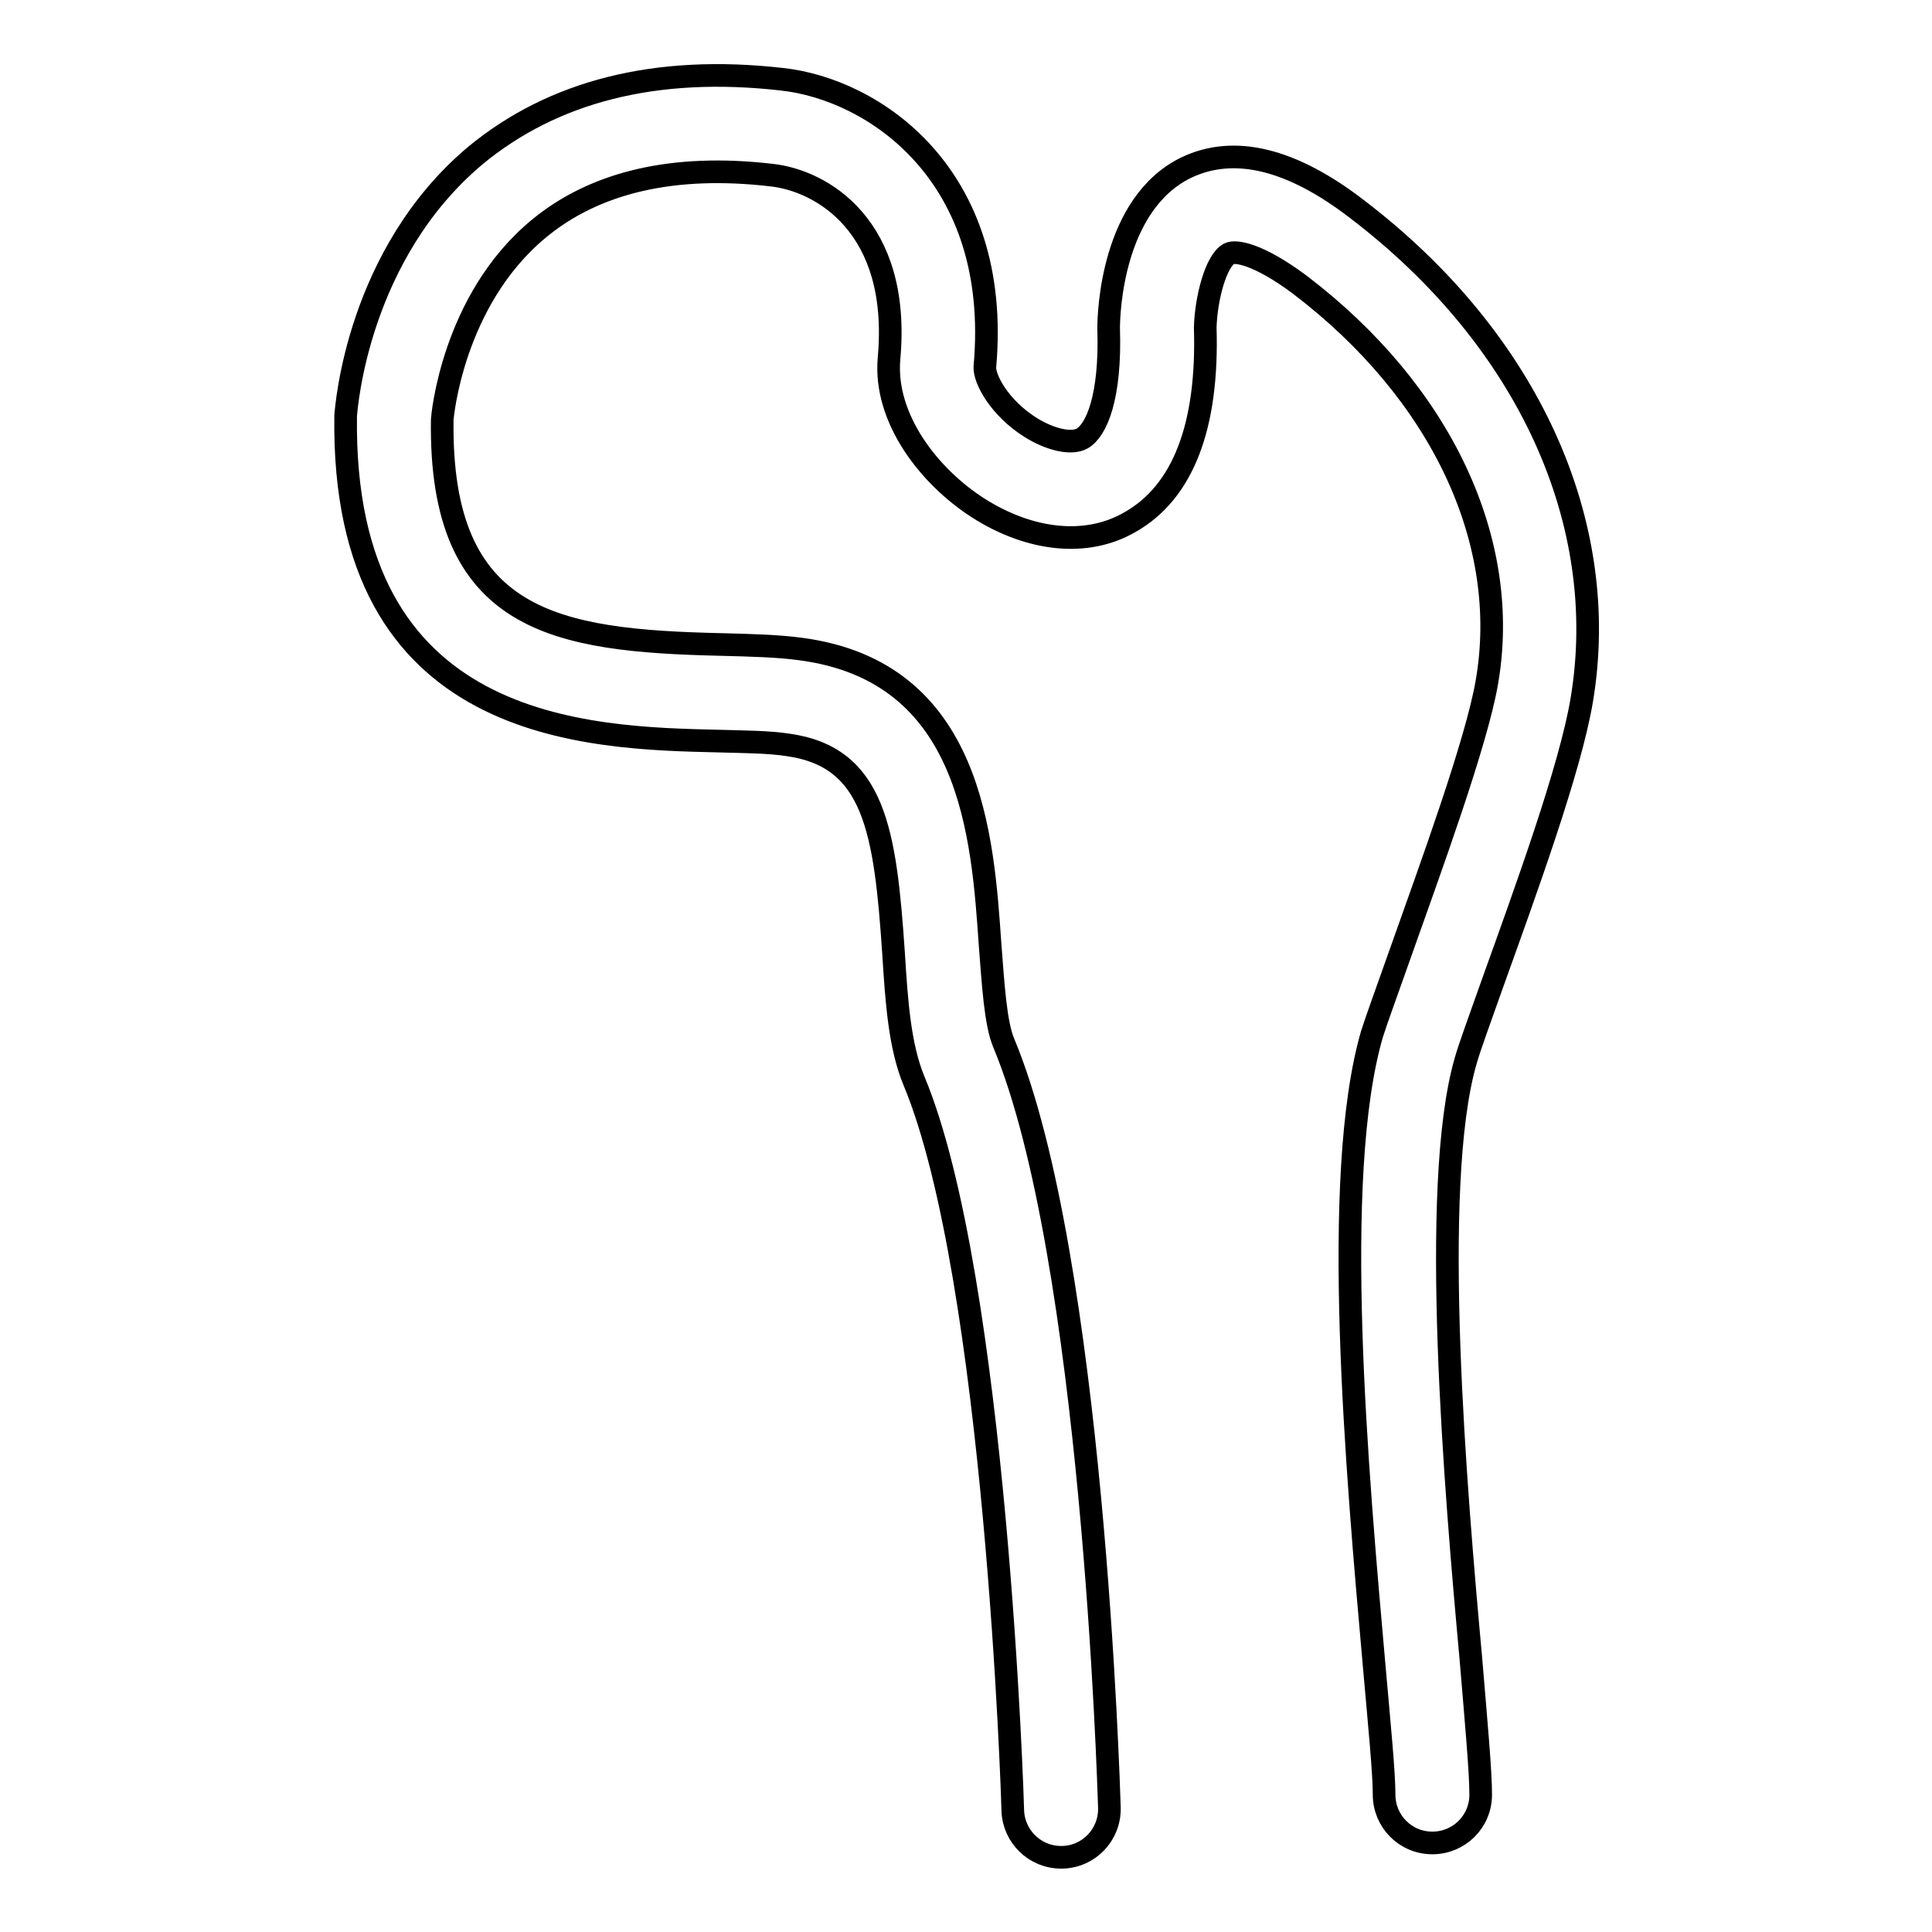
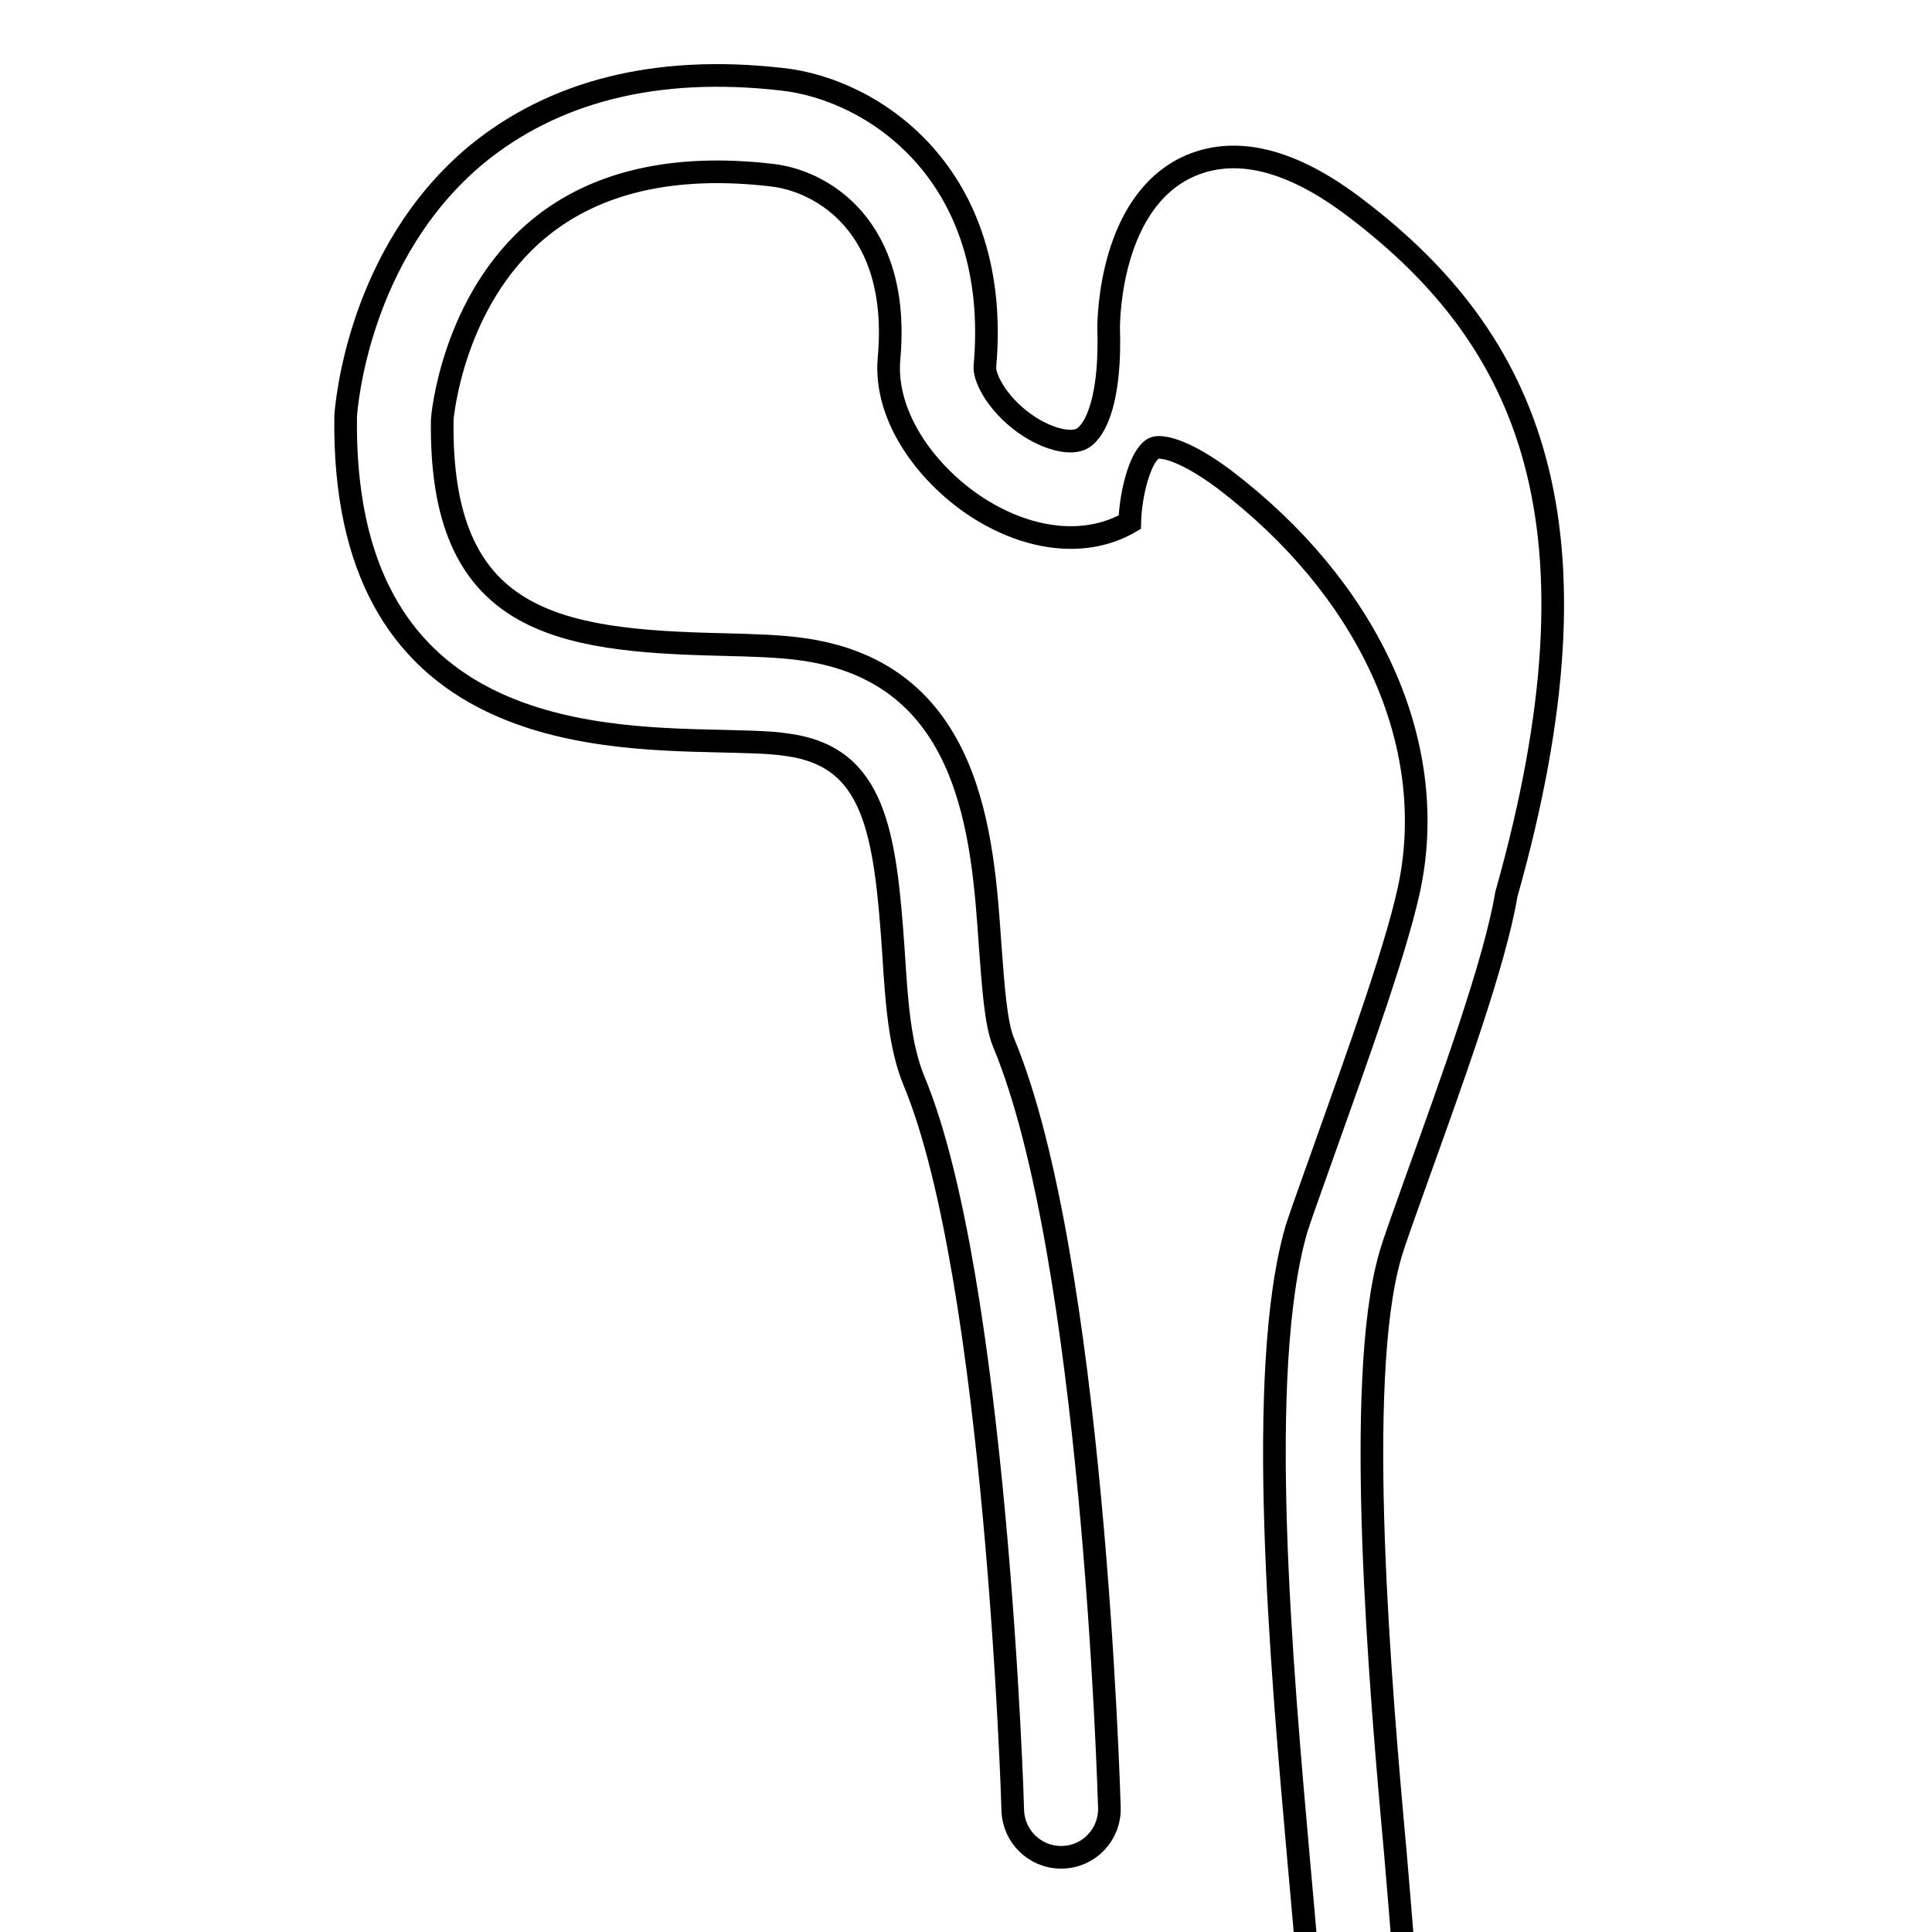
<svg xmlns="http://www.w3.org/2000/svg" version="1.1" x="0px" y="0px" viewBox="0 0 256 256" enable-background="new 0 0 256 256" xml:space="preserve">
  <g>
    <g>
      <g>
        <g>
-           <path stroke-width="3" fill-opacity="0" stroke="#000000" d="M179.8,27.7c-8.7-6.7-16.3-8.5-22.6-5.5c-9.9,4.8-10.3,19.4-10.3,21.3c0.3,9.1-1.6,13.5-3.5,14.6c-1.4,0.8-4.2,0.2-6.9-1.5c-4.1-2.6-6.1-6.4-6-8c2.3-25.5-14.8-36.8-26.9-38.1C86.9,8.6,73.3,12.1,63,20.6C47.4,33.7,45.9,53.9,45.8,55.1c-0.6,42,32,42.7,49.5,43.1c3.4,0.1,6.5,0.1,9.1,0.5c11.5,1.6,12.9,11.4,14,27.6c0.4,6.4,0.8,12.3,2.7,16.9c10.9,26.1,13.1,96,13.1,96.7c0.1,3.4,2.9,6.2,6.4,6.2h0.2c3.5-0.1,6.3-3,6.2-6.6c-0.1-3-2.2-73-14-101.3c-1.1-2.6-1.4-7.8-1.8-12.9c-1-14.5-2.4-36.3-25.1-39.3c-2.9-0.4-6.5-0.5-10.5-0.6c-21.9-0.5-37.4-2.9-37-29.8c0-0.2,1.3-15.8,12.8-25.3c7.5-6.2,17.9-8.6,30.8-7.1c6.6,0.7,17.2,6.7,15.6,24.3c-0.7,8,5.4,15.7,11.8,19.8c6.9,4.4,14.4,5.2,20.1,1.9c7.1-4,10.4-12.8,10-25.8c0.1-3.8,1.4-8.9,3.2-9.8c0.8-0.4,3.8,0,9.3,4.1c18.8,14.3,28.1,34.1,24.8,52.8c-1.4,8-7.4,24.4-11.3,35.4c-1.8,5.1-3.3,9.2-3.9,11.1c-5.5,18.9-2,58,0.3,83.9c0.7,7.9,1.3,14,1.3,16.9c0,3.5,2.8,6.4,6.4,6.4c3.5,0,6.4-2.8,6.4-6.4c0-3.1-0.6-9.6-1.3-18c-2-21.9-5.5-62.6-0.7-79.2c0.5-1.8,1.9-5.6,3.6-10.4c4.3-12,10.3-28.4,11.8-37.5C213.5,69.3,202.5,45,179.8,27.7z" />
+           <path stroke-width="3" fill-opacity="0" stroke="#000000" d="M179.8,27.7c-8.7-6.7-16.3-8.5-22.6-5.5c-9.9,4.8-10.3,19.4-10.3,21.3c0.3,9.1-1.6,13.5-3.5,14.6c-1.4,0.8-4.2,0.2-6.9-1.5c-4.1-2.6-6.1-6.4-6-8c2.3-25.5-14.8-36.8-26.9-38.1C86.9,8.6,73.3,12.1,63,20.6C47.4,33.7,45.9,53.9,45.8,55.1c-0.6,42,32,42.7,49.5,43.1c3.4,0.1,6.5,0.1,9.1,0.5c11.5,1.6,12.9,11.4,14,27.6c0.4,6.4,0.8,12.3,2.7,16.9c10.9,26.1,13.1,96,13.1,96.7c0.1,3.4,2.9,6.2,6.4,6.2h0.2c3.5-0.1,6.3-3,6.2-6.6c-0.1-3-2.2-73-14-101.3c-1.1-2.6-1.4-7.8-1.8-12.9c-1-14.5-2.4-36.3-25.1-39.3c-2.9-0.4-6.5-0.5-10.5-0.6c-21.9-0.5-37.4-2.9-37-29.8c0-0.2,1.3-15.8,12.8-25.3c7.5-6.2,17.9-8.6,30.8-7.1c6.6,0.7,17.2,6.7,15.6,24.3c-0.7,8,5.4,15.7,11.8,19.8c6.9,4.4,14.4,5.2,20.1,1.9c0.1-3.8,1.4-8.9,3.2-9.8c0.8-0.4,3.8,0,9.3,4.1c18.8,14.3,28.1,34.1,24.8,52.8c-1.4,8-7.4,24.4-11.3,35.4c-1.8,5.1-3.3,9.2-3.9,11.1c-5.5,18.9-2,58,0.3,83.9c0.7,7.9,1.3,14,1.3,16.9c0,3.5,2.8,6.4,6.4,6.4c3.5,0,6.4-2.8,6.4-6.4c0-3.1-0.6-9.6-1.3-18c-2-21.9-5.5-62.6-0.7-79.2c0.5-1.8,1.9-5.6,3.6-10.4c4.3-12,10.3-28.4,11.8-37.5C213.5,69.3,202.5,45,179.8,27.7z" />
        </g>
      </g>
      <g />
      <g />
      <g />
      <g />
      <g />
      <g />
      <g />
      <g />
      <g />
      <g />
      <g />
      <g />
      <g />
      <g />
      <g />
    </g>
  </g>
</svg>